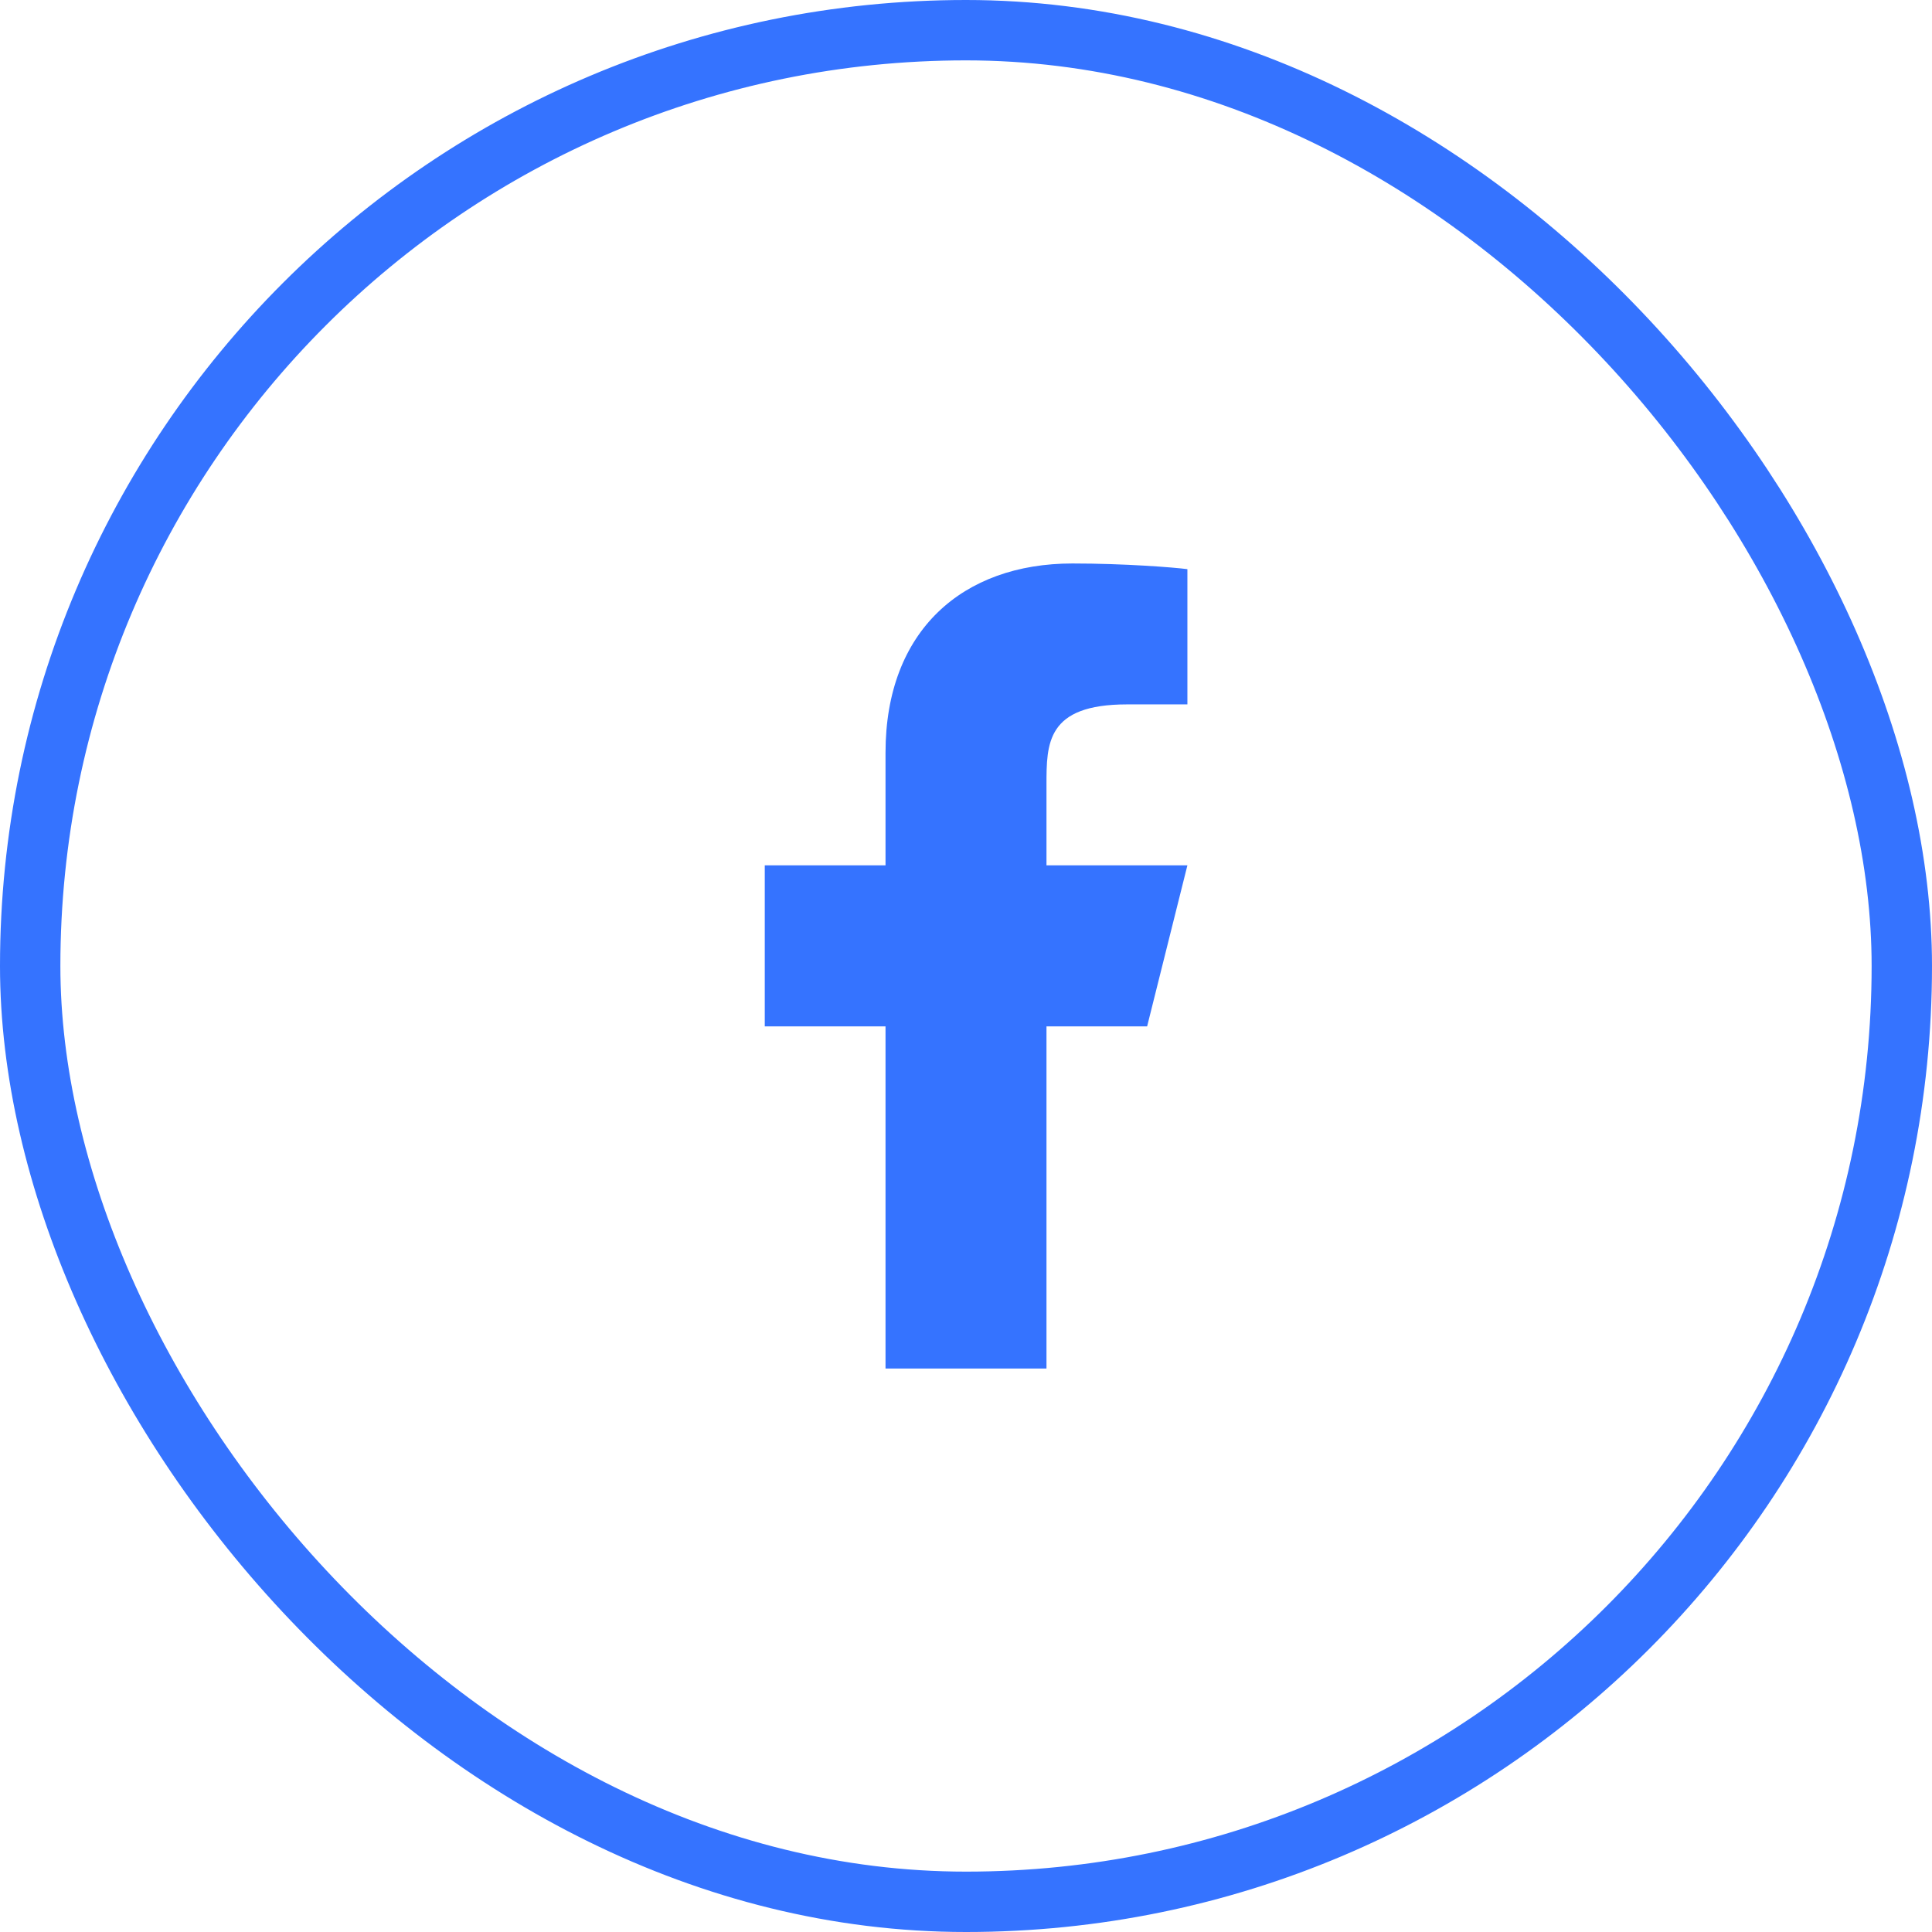
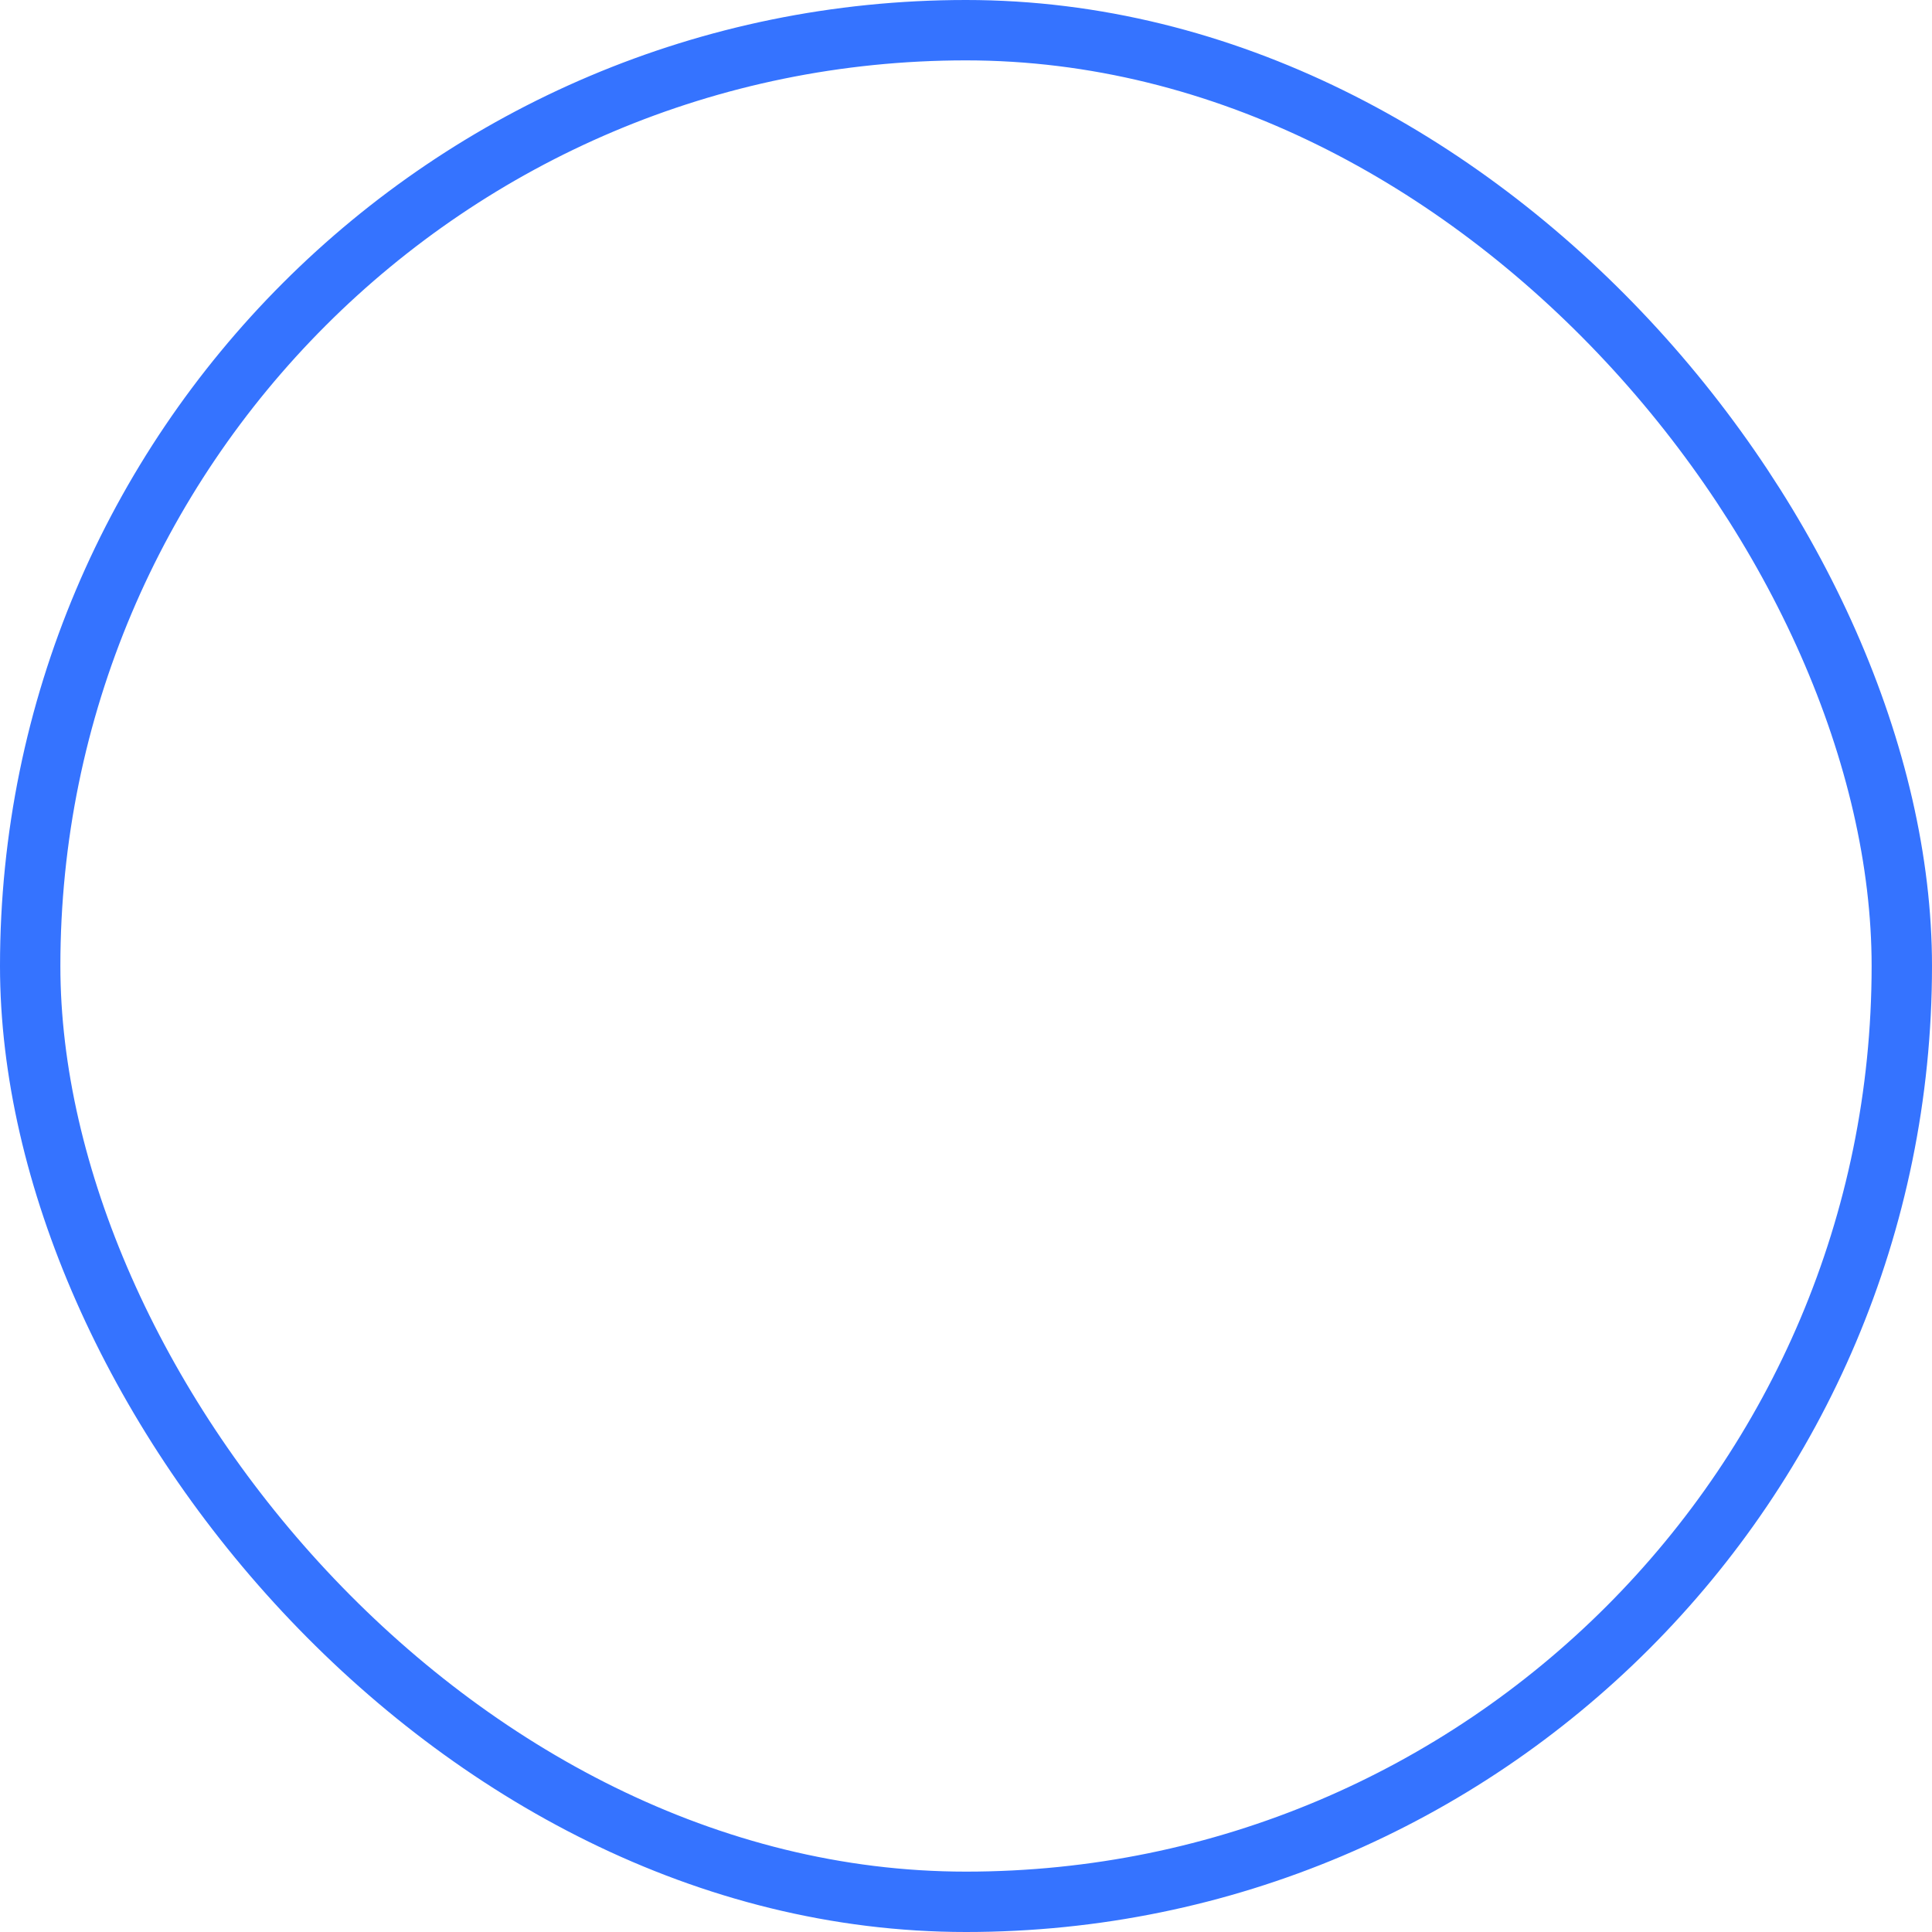
<svg xmlns="http://www.w3.org/2000/svg" width="32" height="32" viewBox="0 0 32 32" fill="none">
-   <path d="M17.333 17H19L19.667 14.333H17.333V13C17.333 12.313 17.333 11.667 18.667 11.667H19.667V9.427C19.449 9.398 18.629 9.333 17.762 9.333C15.952 9.333 14.667 10.438 14.667 12.467V14.333H12.667V17H14.667V22.667H17.333V17Z" fill="#3573FF" />
  <rect x="0.5" y="0.5" width="31" height="31" rx="15.5" stroke="#3573FF" />
</svg>